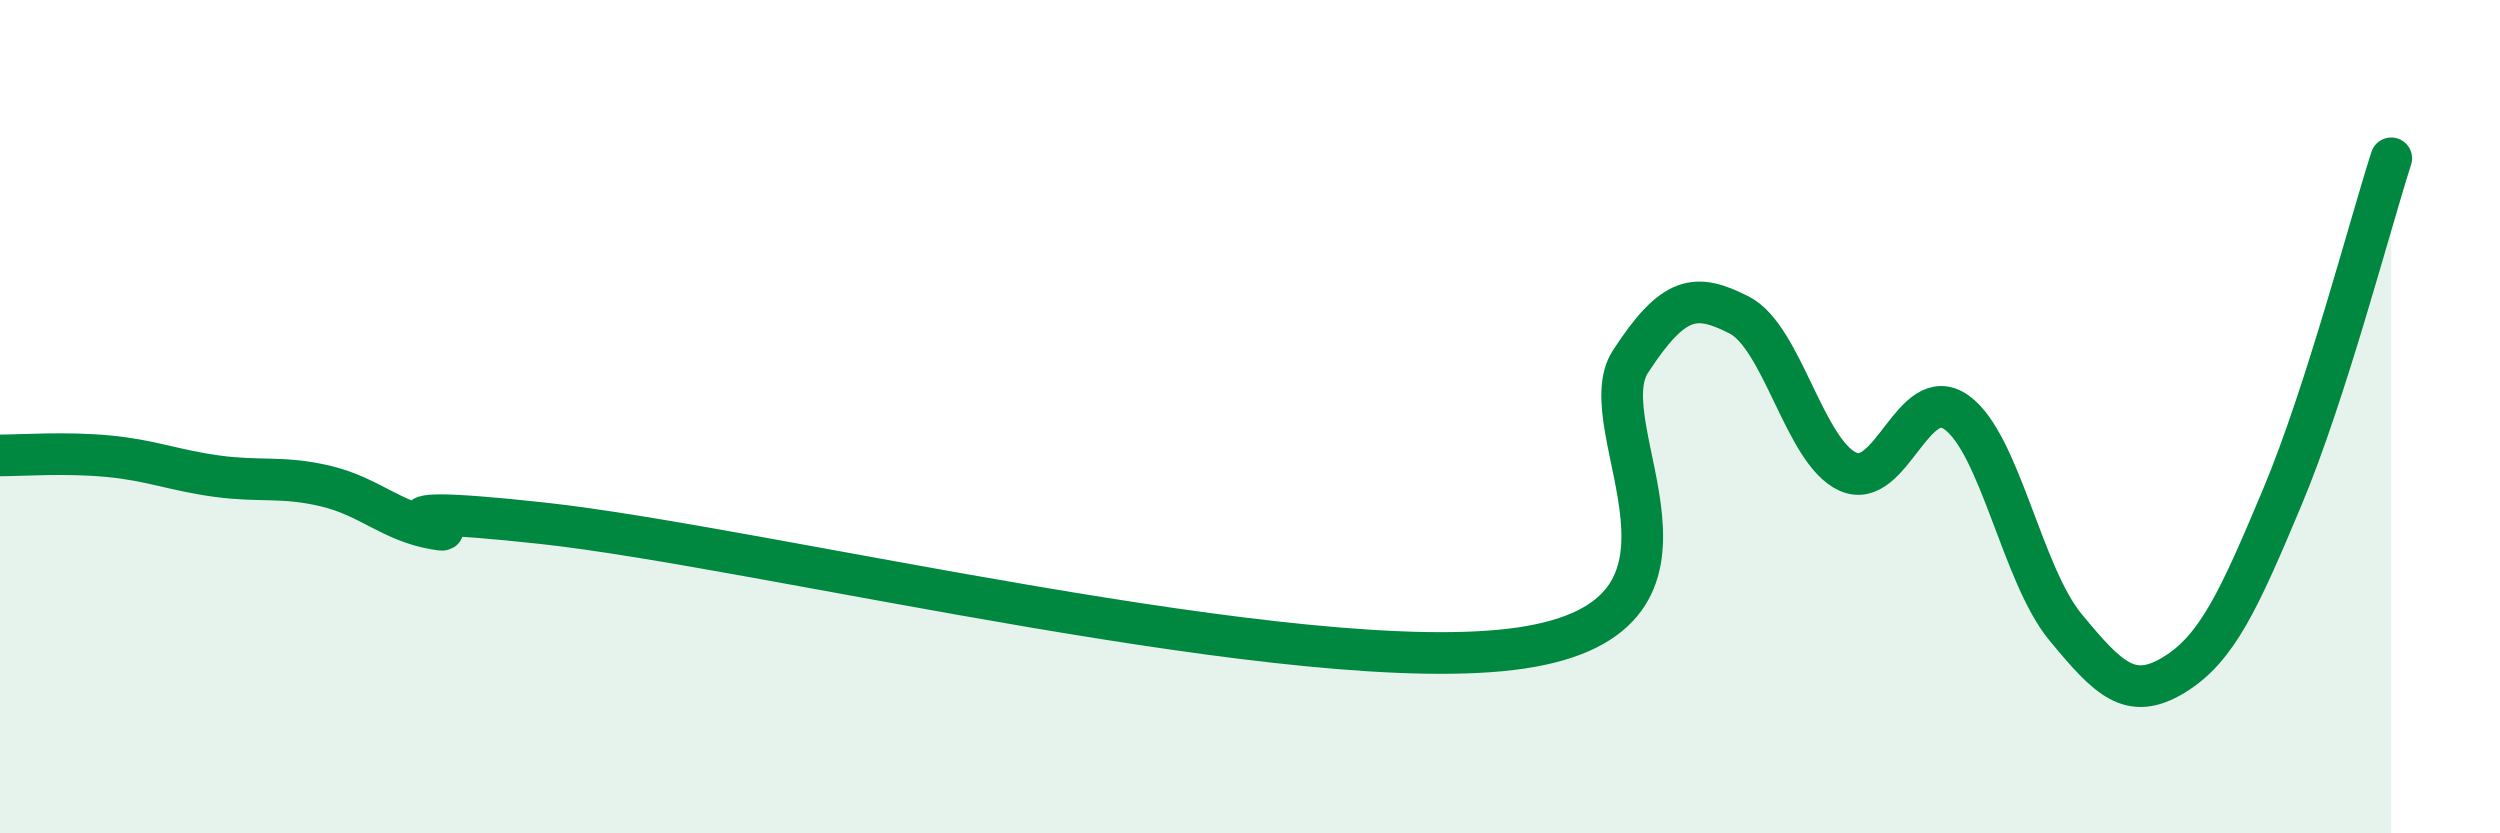
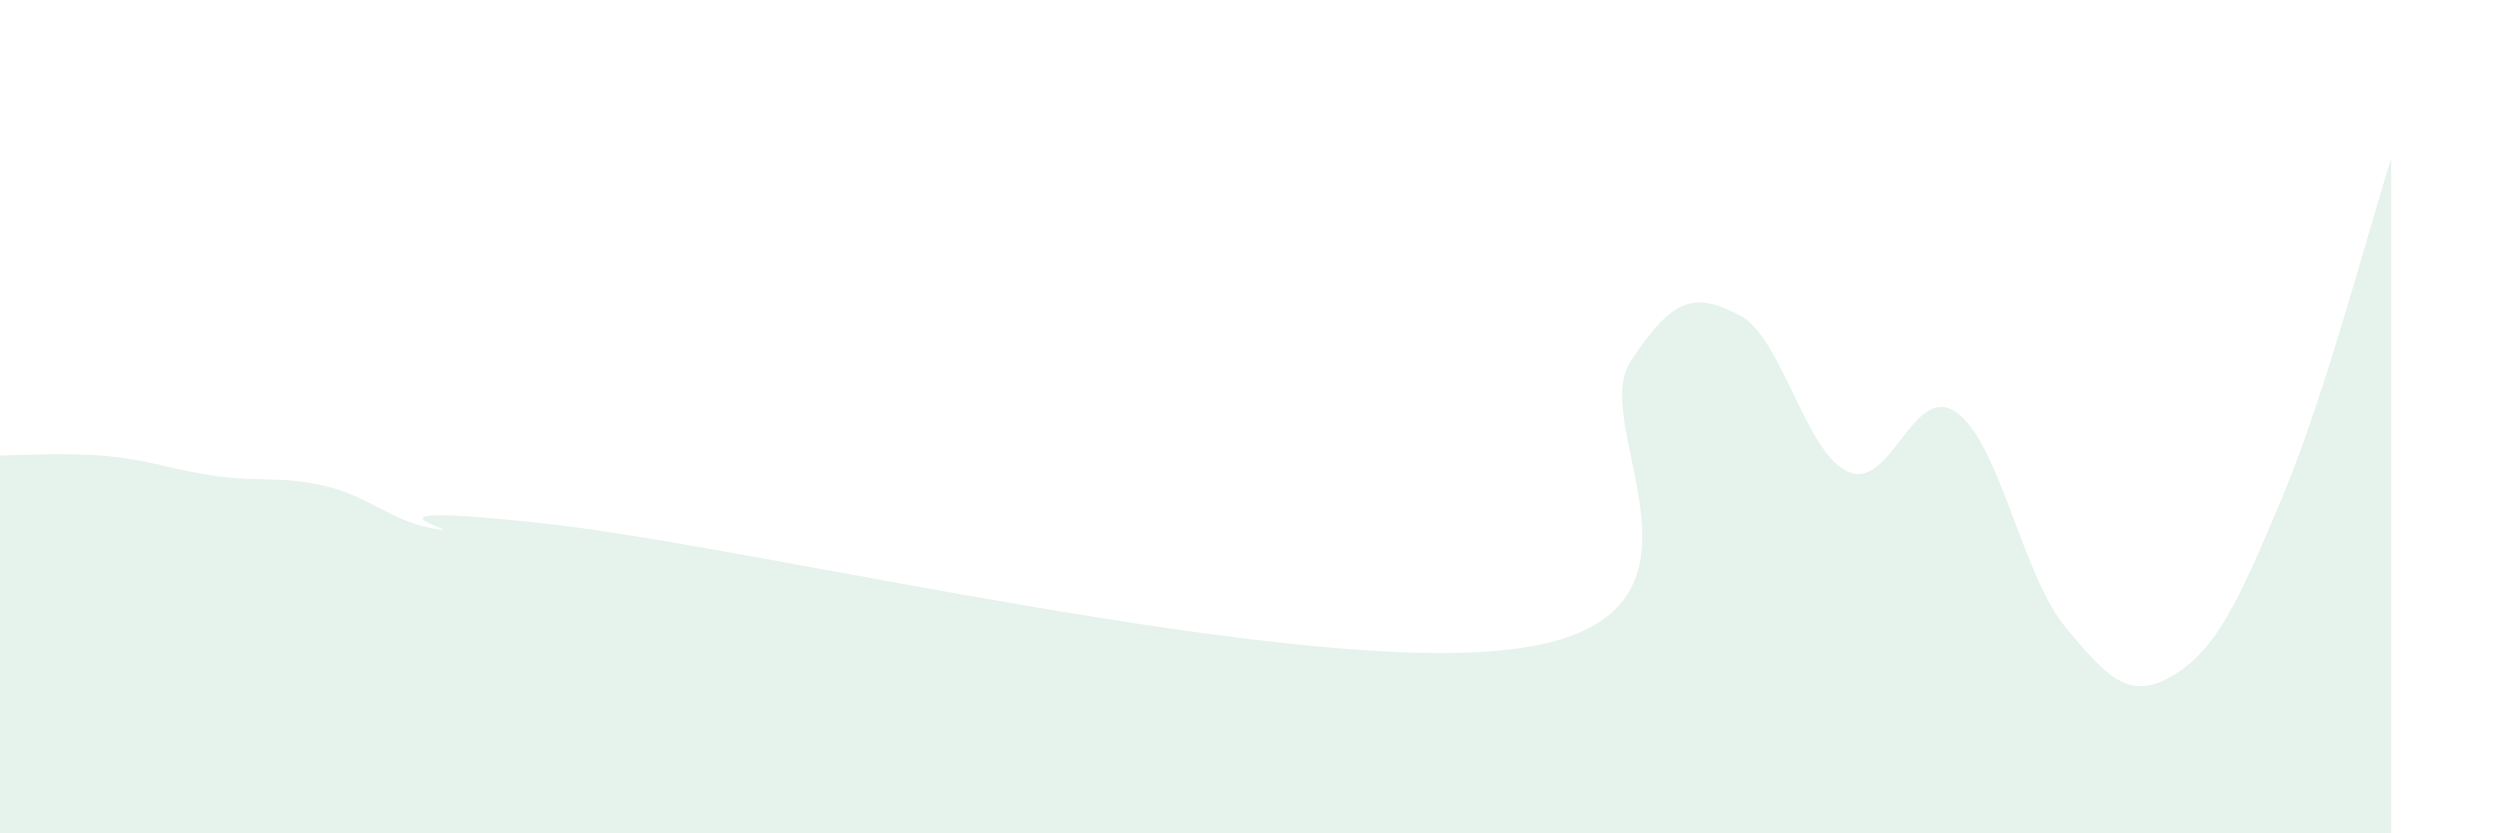
<svg xmlns="http://www.w3.org/2000/svg" width="60" height="20" viewBox="0 0 60 20">
  <path d="M 0,10.93 C 0.52,10.93 1.57,10.85 2.61,10.95 C 3.65,11.05 4.18,11.29 5.22,11.43 C 6.26,11.57 6.79,11.42 7.83,11.67 C 8.87,11.92 9.39,12.51 10.43,12.69 C 11.47,12.87 7.82,11.99 13.04,12.56 C 18.26,13.13 31.3,16.33 36.52,15.55 C 41.74,14.77 38.09,10.28 39.13,8.68 C 40.17,7.08 40.7,7.03 41.74,7.56 C 42.78,8.09 43.31,10.85 44.35,11.32 C 45.39,11.79 45.92,9.15 46.96,9.9 C 48,10.65 48.53,13.79 49.57,15.05 C 50.61,16.31 51.13,16.83 52.17,16.2 C 53.21,15.57 53.74,14.4 54.78,11.92 C 55.82,9.44 56.87,5.42 57.39,3.8L57.39 20L0 20Z" fill="#008740" opacity="0.1" stroke-linecap="round" stroke-linejoin="round" />
-   <path d="M 0,10.93 C 0.52,10.93 1.57,10.85 2.61,10.95 C 3.65,11.05 4.18,11.29 5.22,11.43 C 6.26,11.57 6.79,11.42 7.83,11.67 C 8.87,11.92 9.39,12.51 10.43,12.69 C 11.47,12.87 7.82,11.99 13.04,12.56 C 18.26,13.13 31.3,16.33 36.52,15.55 C 41.74,14.77 38.09,10.28 39.13,8.68 C 40.17,7.08 40.7,7.03 41.74,7.56 C 42.78,8.09 43.31,10.85 44.35,11.32 C 45.39,11.79 45.92,9.15 46.96,9.9 C 48,10.65 48.53,13.79 49.57,15.05 C 50.61,16.31 51.13,16.83 52.17,16.2 C 53.21,15.57 53.74,14.4 54.78,11.92 C 55.82,9.44 56.87,5.42 57.39,3.8" stroke="#008740" stroke-width="1" fill="none" stroke-linecap="round" stroke-linejoin="round" />
</svg>